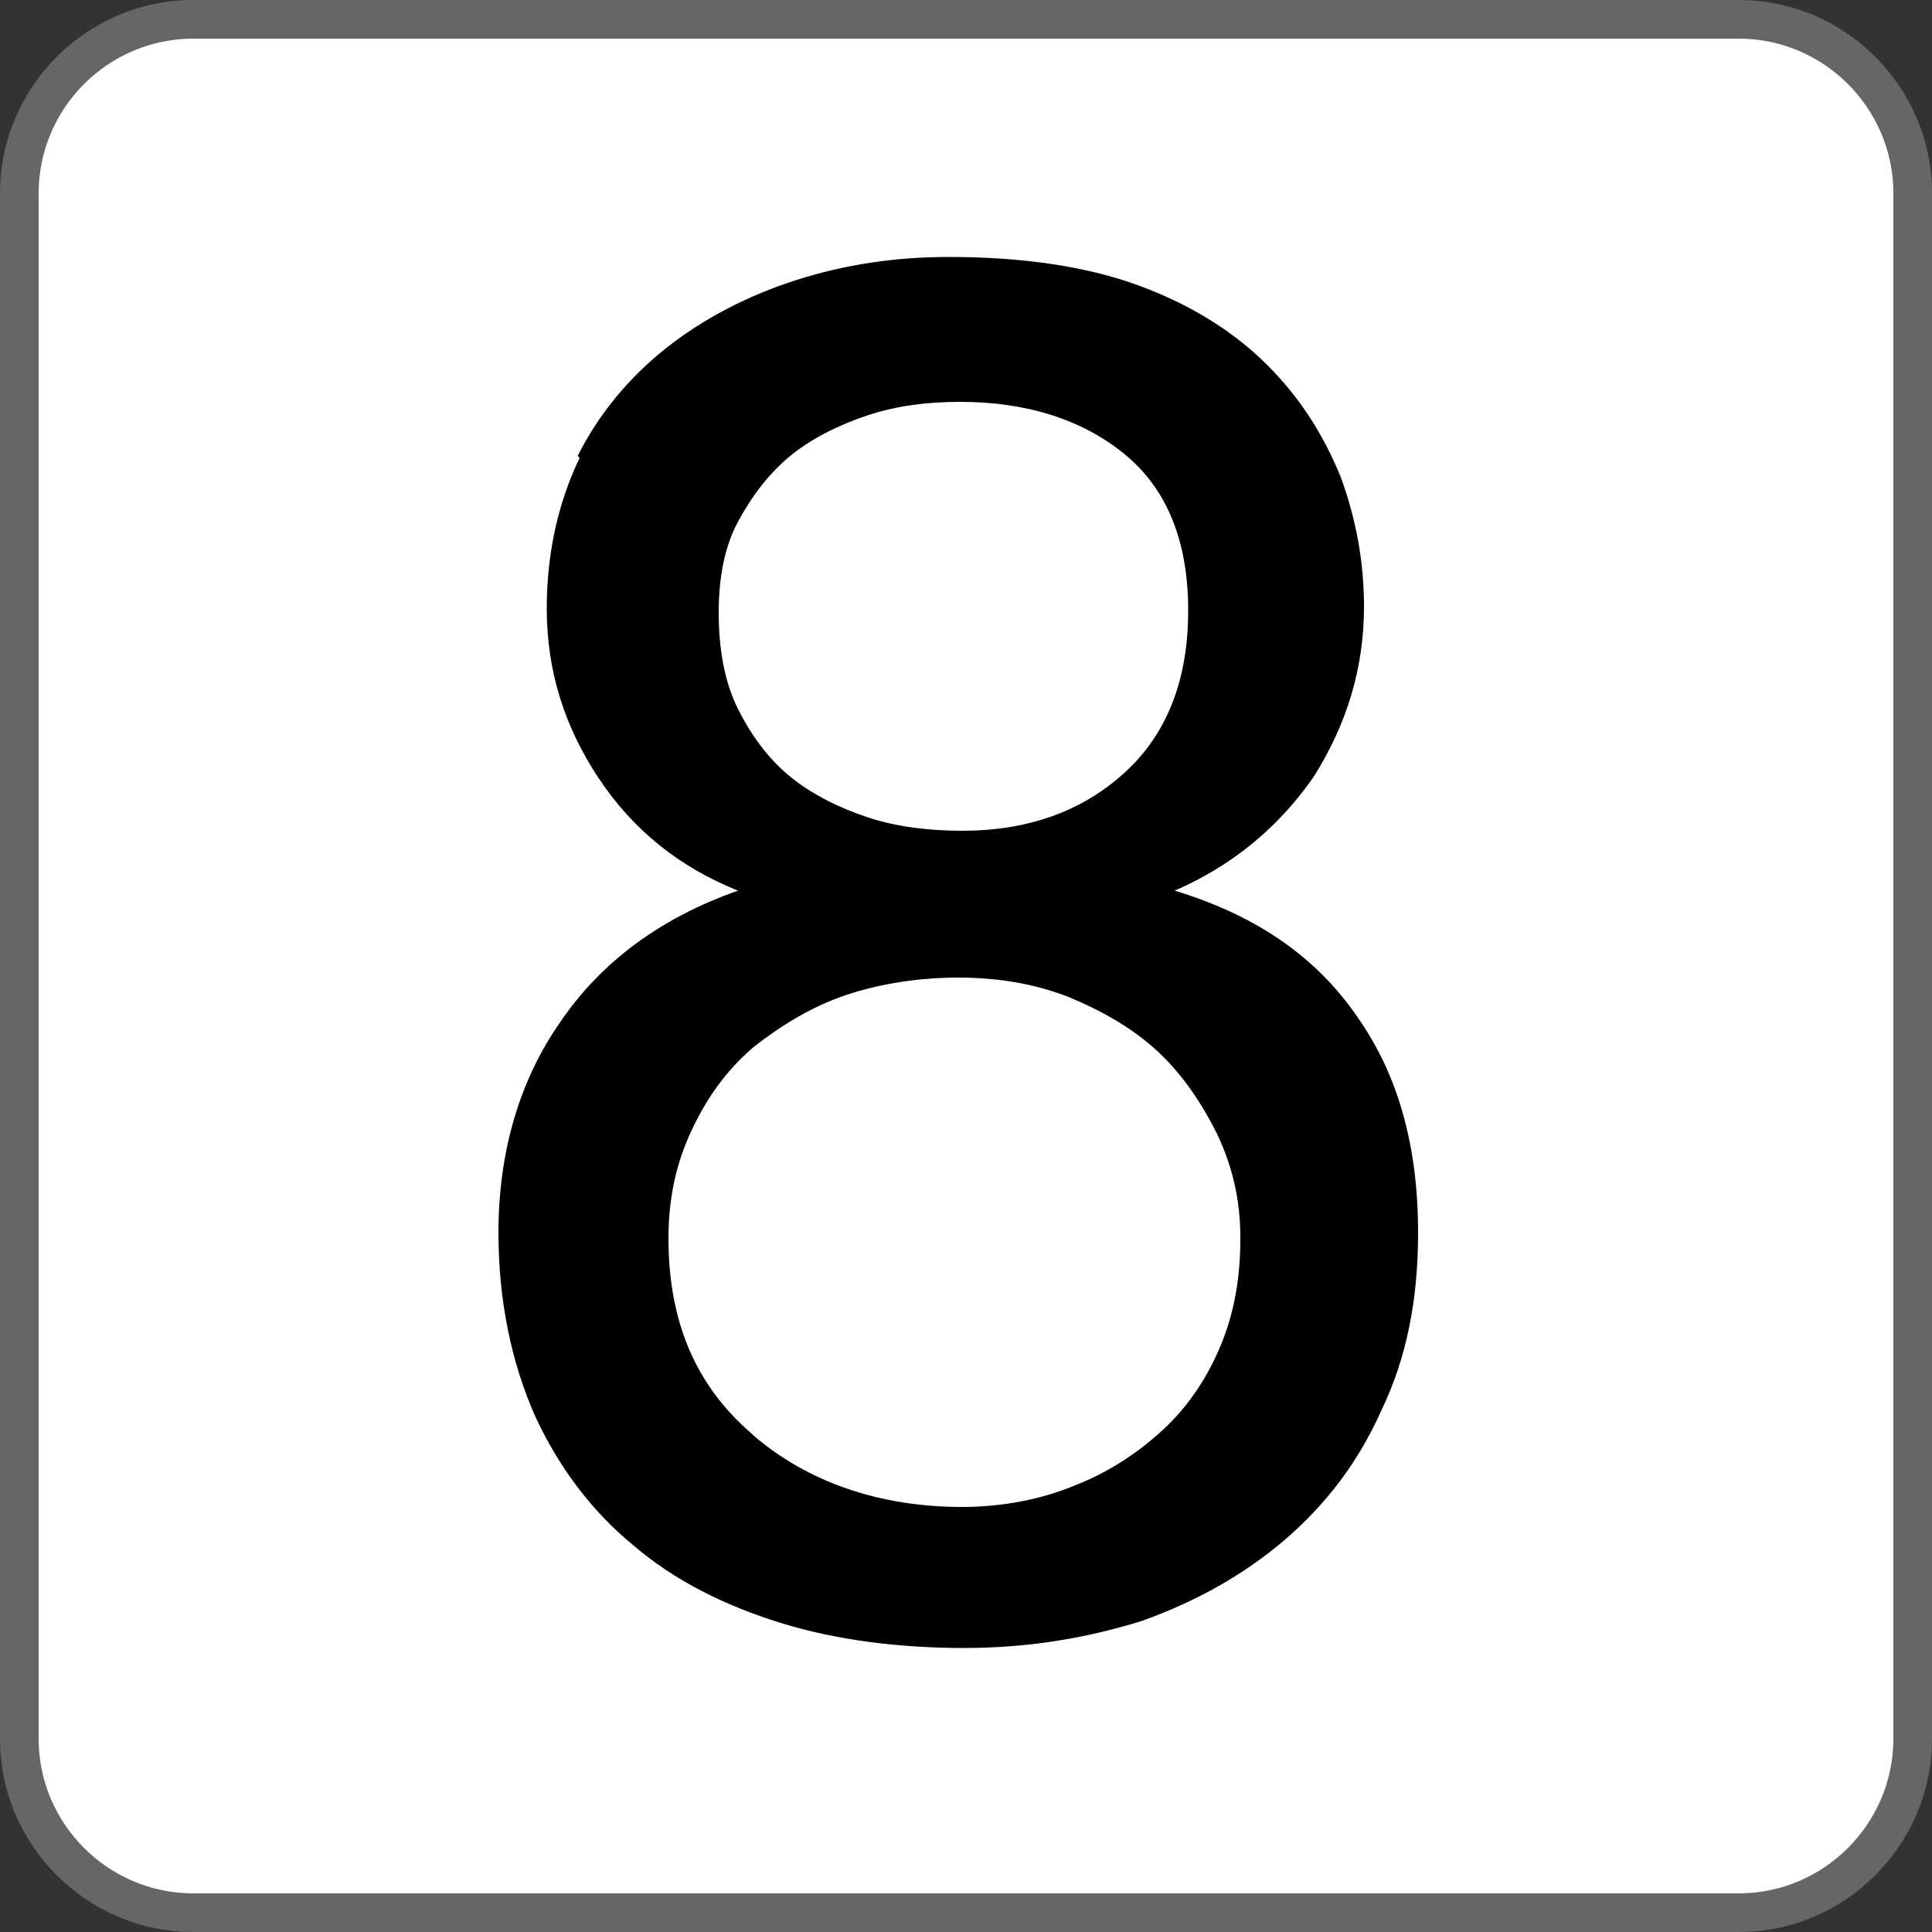
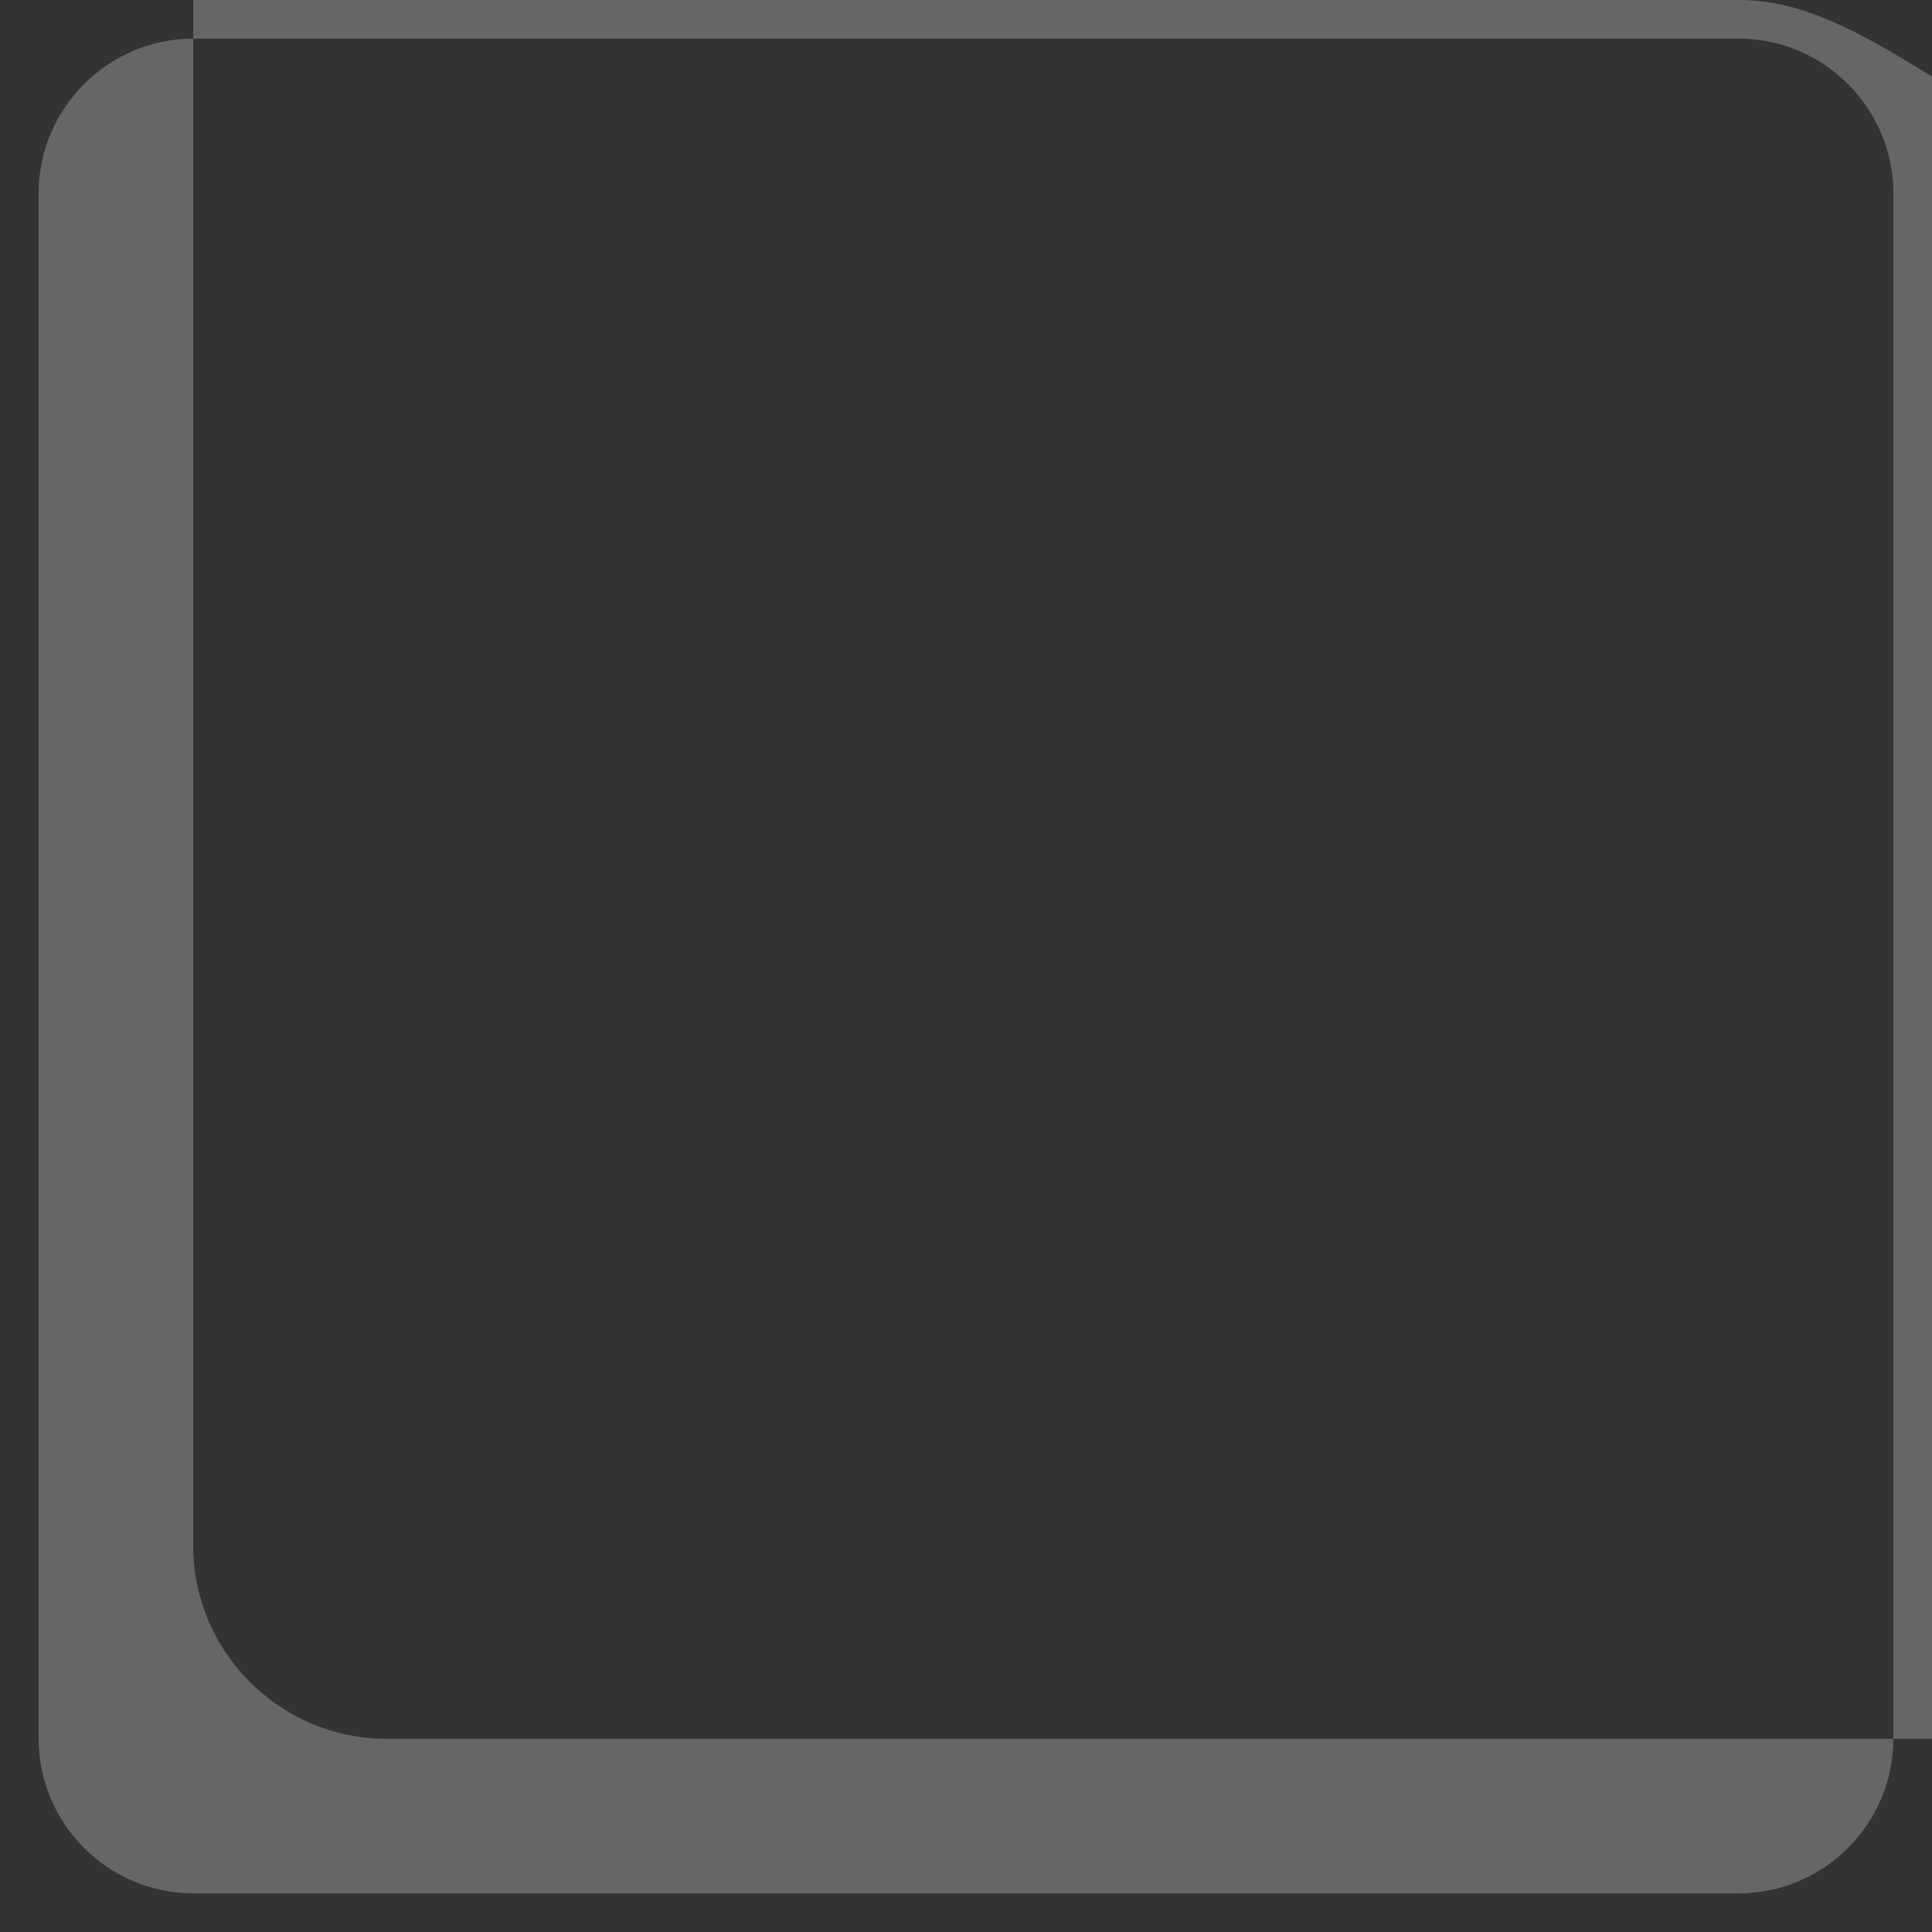
<svg xmlns="http://www.w3.org/2000/svg" version="1.1" viewBox="0 0 10 10">
  <rect x="0" y="0" width="10" height="10" fill="#333333" stroke="none" />
  <defs>
    <style>
      .cls-1 {
        fill: #666;
      }

      .cls-2 {
        fill: #fff;
      }
    </style>
  </defs>
  <g>
    <g id="num08">
      <g>
-         <rect class="cls-2" x=".1" y=".1" width="9.8" height="9.8" rx=".9" ry=".9" />
-         <path class="cls-1" d="M9,.2c.44,0,.8.36.8.8v8c0,.44-.36.8-.8.8H1c-.44,0-.8-.36-.8-.8V1C.2.56.56.2,1,.2h8M9,0H1C.45,0,0,.45,0,1v8c0,.55.45,1,1,1h8c.55,0,1-.45,1-1V1C10,.45,9.55,0,9,0h0Z" />
+         <path class="cls-1" d="M9,.2c.44,0,.8.36.8.8v8c0,.44-.36.8-.8.8H1c-.44,0-.8-.36-.8-.8V1C.2.56.56.2,1,.2h8M9,0H1v8c0,.55.45,1,1,1h8c.55,0,1-.45,1-1V1C10,.45,9.55,0,9,0h0Z" />
      </g>
-       <path d="M2.99,2.36c.11-.22.27-.41.46-.56s.42-.27.67-.35c.25-.08.51-.12.79-.12.39,0,.72.05.99.15.27.1.49.24.66.41s.29.36.38.58c.08.22.12.44.12.67,0,.32-.09.61-.26.88-.18.26-.42.46-.72.59.43.13.74.35.95.66.21.3.31.67.31,1.11,0,.35-.06.65-.19.92-.12.27-.29.49-.5.67-.21.18-.46.32-.74.42-.29.09-.59.14-.92.14s-.66-.04-.95-.13c-.29-.09-.55-.22-.76-.4-.22-.18-.39-.41-.51-.67-.12-.27-.19-.59-.19-.95,0-.42.11-.79.32-1.09.21-.31.52-.54.92-.68-.3-.12-.54-.31-.72-.58-.18-.27-.27-.56-.27-.88,0-.29.06-.55.17-.78ZM3.9,7.43c.28.24.65.37,1.08.37.21,0,.41-.04.58-.11.18-.07.33-.17.46-.29.13-.12.23-.27.3-.44.07-.17.1-.35.1-.55s-.04-.37-.12-.54c-.08-.16-.18-.31-.31-.43-.13-.12-.29-.21-.46-.28-.18-.07-.37-.1-.57-.1s-.4.03-.58.09c-.18.06-.34.16-.48.27-.14.12-.24.26-.32.43-.08.17-.12.35-.12.56,0,.43.14.76.43,1.01ZM3.82,3.67c.07.14.16.26.27.35.11.09.25.16.4.21.15.05.32.07.49.07.34,0,.62-.1.84-.3.22-.2.33-.48.33-.84s-.11-.63-.33-.81c-.22-.18-.51-.27-.85-.27-.17,0-.33.02-.48.07-.15.05-.29.12-.4.21s-.2.21-.27.34c-.07.13-.1.29-.1.47,0,.19.03.36.1.5Z" />
    </g>
  </g>
</svg>